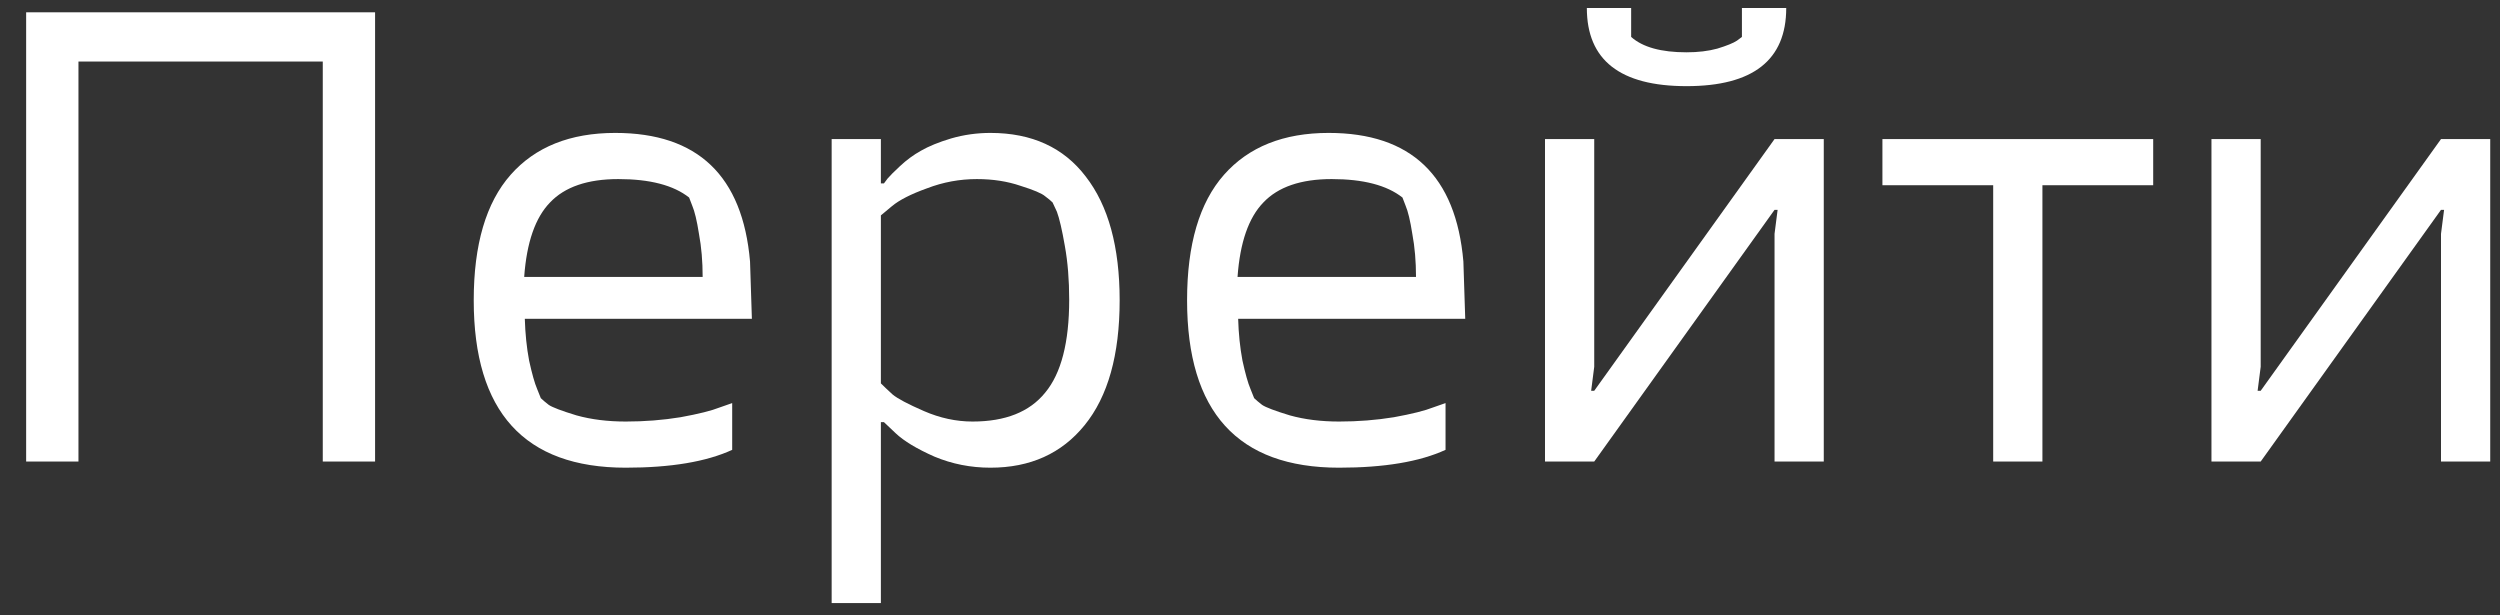
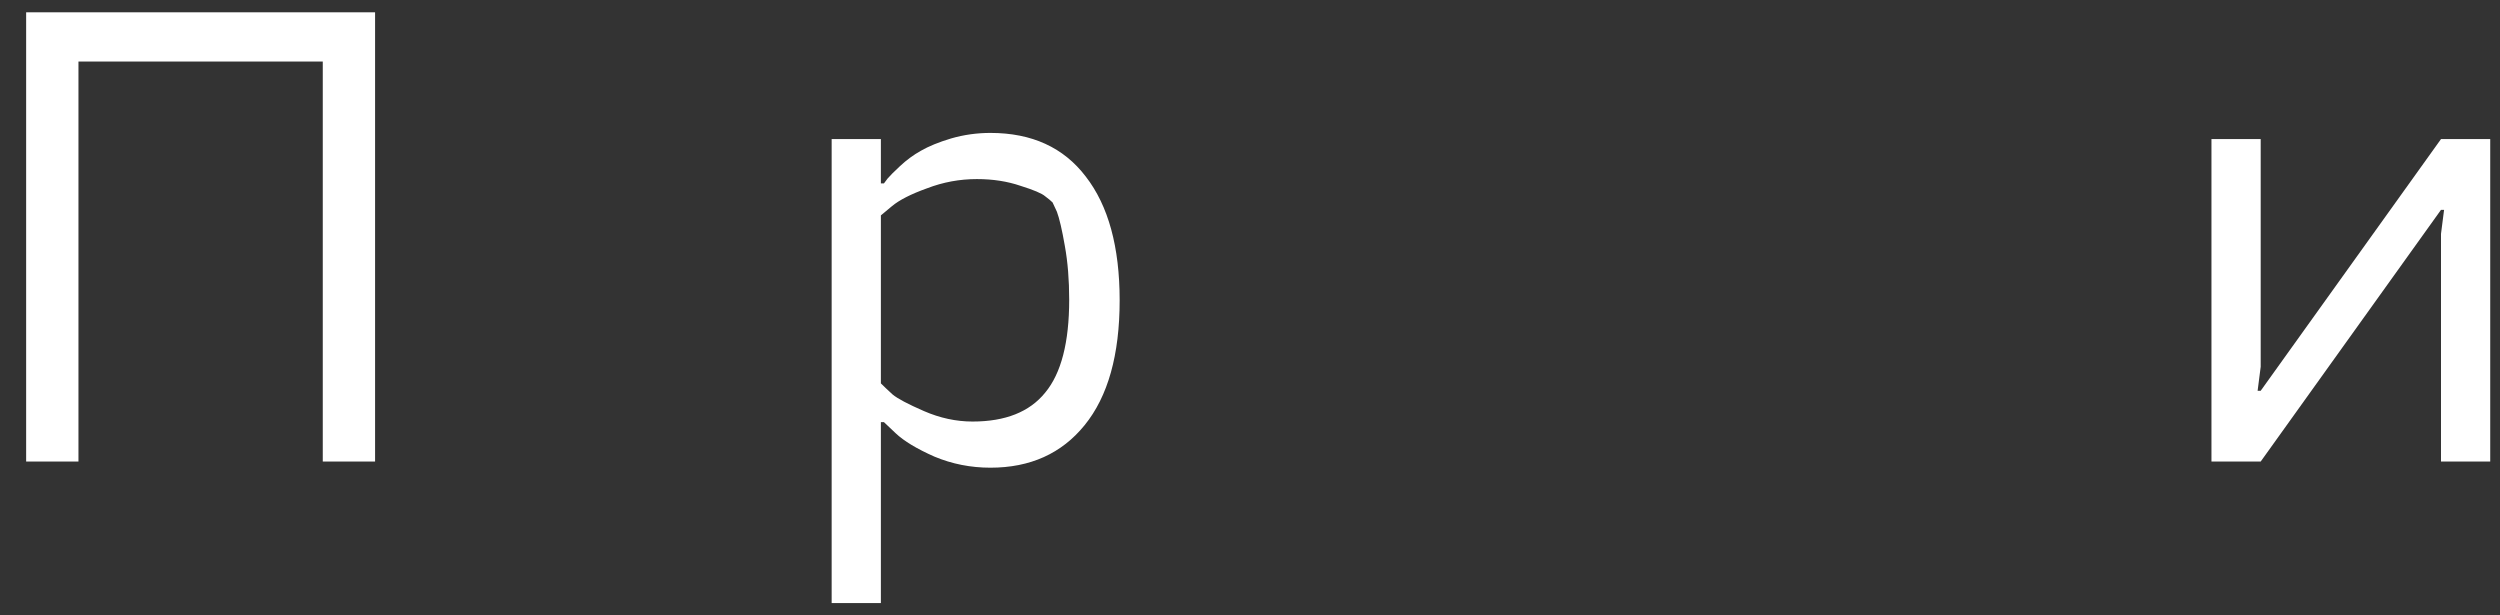
<svg xmlns="http://www.w3.org/2000/svg" width="65" height="16" viewBox="0 0 65 16" fill="none">
  <rect x="0" y="0" width="65" height="16" fill="#333333" stroke="none" />
  <path d="M2.04 1.6V12H0.68V0.32H9.752V12H8.392V1.6H2.04Z" fill="white" />
-   <path d="M16.077 4.656C15.277 4.656 14.685 4.859 14.301 5.264C13.917 5.659 13.693 6.304 13.629 7.2H18.269C18.269 6.795 18.237 6.421 18.173 6.08C18.12 5.739 18.061 5.493 17.997 5.344L17.917 5.136C17.512 4.816 16.898 4.656 16.077 4.656ZM16.269 10.96C16.76 10.96 17.235 10.923 17.693 10.848C18.163 10.763 18.504 10.677 18.717 10.592L19.037 10.48V11.696C18.365 12.005 17.442 12.16 16.269 12.16C13.634 12.16 12.317 10.709 12.317 7.808C12.317 6.357 12.637 5.269 13.277 4.544C13.917 3.819 14.824 3.456 15.997 3.456C18.141 3.456 19.309 4.571 19.501 6.8L19.549 8.288H13.645C13.656 8.672 13.693 9.035 13.757 9.376C13.832 9.717 13.901 9.963 13.965 10.112L14.061 10.352C14.104 10.395 14.173 10.453 14.269 10.528C14.365 10.592 14.605 10.683 14.989 10.8C15.373 10.907 15.8 10.96 16.269 10.96Z" fill="white" />
  <path d="M21.623 3.616H22.903V4.768H22.983C23.005 4.736 23.037 4.693 23.079 4.64C23.133 4.576 23.239 4.469 23.399 4.32C23.57 4.16 23.751 4.027 23.943 3.92C24.146 3.803 24.407 3.696 24.727 3.6C25.058 3.504 25.399 3.456 25.751 3.456C26.829 3.456 27.655 3.835 28.231 4.592C28.818 5.349 29.111 6.421 29.111 7.808C29.111 9.227 28.807 10.309 28.199 11.056C27.602 11.792 26.786 12.16 25.751 12.16C25.239 12.16 24.754 12.064 24.295 11.872C23.837 11.669 23.501 11.467 23.287 11.264L22.983 10.976H22.903V15.68H21.623V3.616ZM22.903 5.6V9.968C22.978 10.043 23.079 10.139 23.207 10.256C23.335 10.363 23.607 10.507 24.023 10.688C24.439 10.869 24.861 10.96 25.287 10.96C26.141 10.96 26.77 10.709 27.175 10.208C27.591 9.707 27.799 8.901 27.799 7.792C27.799 7.28 27.762 6.816 27.687 6.4C27.613 5.973 27.543 5.675 27.479 5.504L27.367 5.264C27.325 5.221 27.261 5.168 27.175 5.104C27.09 5.029 26.877 4.939 26.535 4.832C26.194 4.715 25.815 4.656 25.399 4.656C24.951 4.656 24.519 4.736 24.103 4.896C23.687 5.045 23.383 5.2 23.191 5.36L22.903 5.6Z" fill="white" />
-   <path d="M34.624 4.656C33.824 4.656 33.232 4.859 32.848 5.264C32.464 5.659 32.24 6.304 32.176 7.2H36.816C36.816 6.795 36.784 6.421 36.72 6.08C36.667 5.739 36.608 5.493 36.544 5.344L36.464 5.136C36.059 4.816 35.445 4.656 34.624 4.656ZM34.816 10.96C35.307 10.96 35.781 10.923 36.24 10.848C36.709 10.763 37.051 10.677 37.264 10.592L37.584 10.48V11.696C36.912 12.005 35.989 12.16 34.816 12.16C32.181 12.16 30.864 10.709 30.864 7.808C30.864 6.357 31.184 5.269 31.824 4.544C32.464 3.819 33.371 3.456 34.544 3.456C36.688 3.456 37.856 4.571 38.048 6.8L38.096 8.288H32.192C32.203 8.672 32.24 9.035 32.304 9.376C32.379 9.717 32.448 9.963 32.512 10.112L32.608 10.352C32.651 10.395 32.72 10.453 32.816 10.528C32.912 10.592 33.152 10.683 33.536 10.8C33.92 10.907 34.347 10.96 34.816 10.96Z" fill="white" />
-   <path d="M43.85 1.36C44.149 1.36 44.416 1.328 44.65 1.264C44.896 1.189 45.066 1.12 45.162 1.056L45.29 0.96V0.208H46.442C46.442 1.563 45.578 2.24 43.85 2.24C42.122 2.24 41.258 1.563 41.258 0.208H42.41V0.96C42.709 1.227 43.189 1.36 43.85 1.36ZM46.138 5.456L41.45 12H40.17V3.616H41.45V9.536L41.37 10.16H41.45L46.138 3.616H47.418V12H46.138V6.08L46.218 5.456H46.138Z" fill="white" />
-   <path d="M48.943 4.816V3.616H55.983V4.816H53.103V12H51.823V4.816H48.943Z" fill="white" />
  <path d="M63.466 5.456L58.778 12H57.498V3.616H58.778V9.536L58.698 10.16H58.778L63.466 3.616H64.746V12H63.466V6.08L63.546 5.456H63.466Z" fill="white" />
</svg>